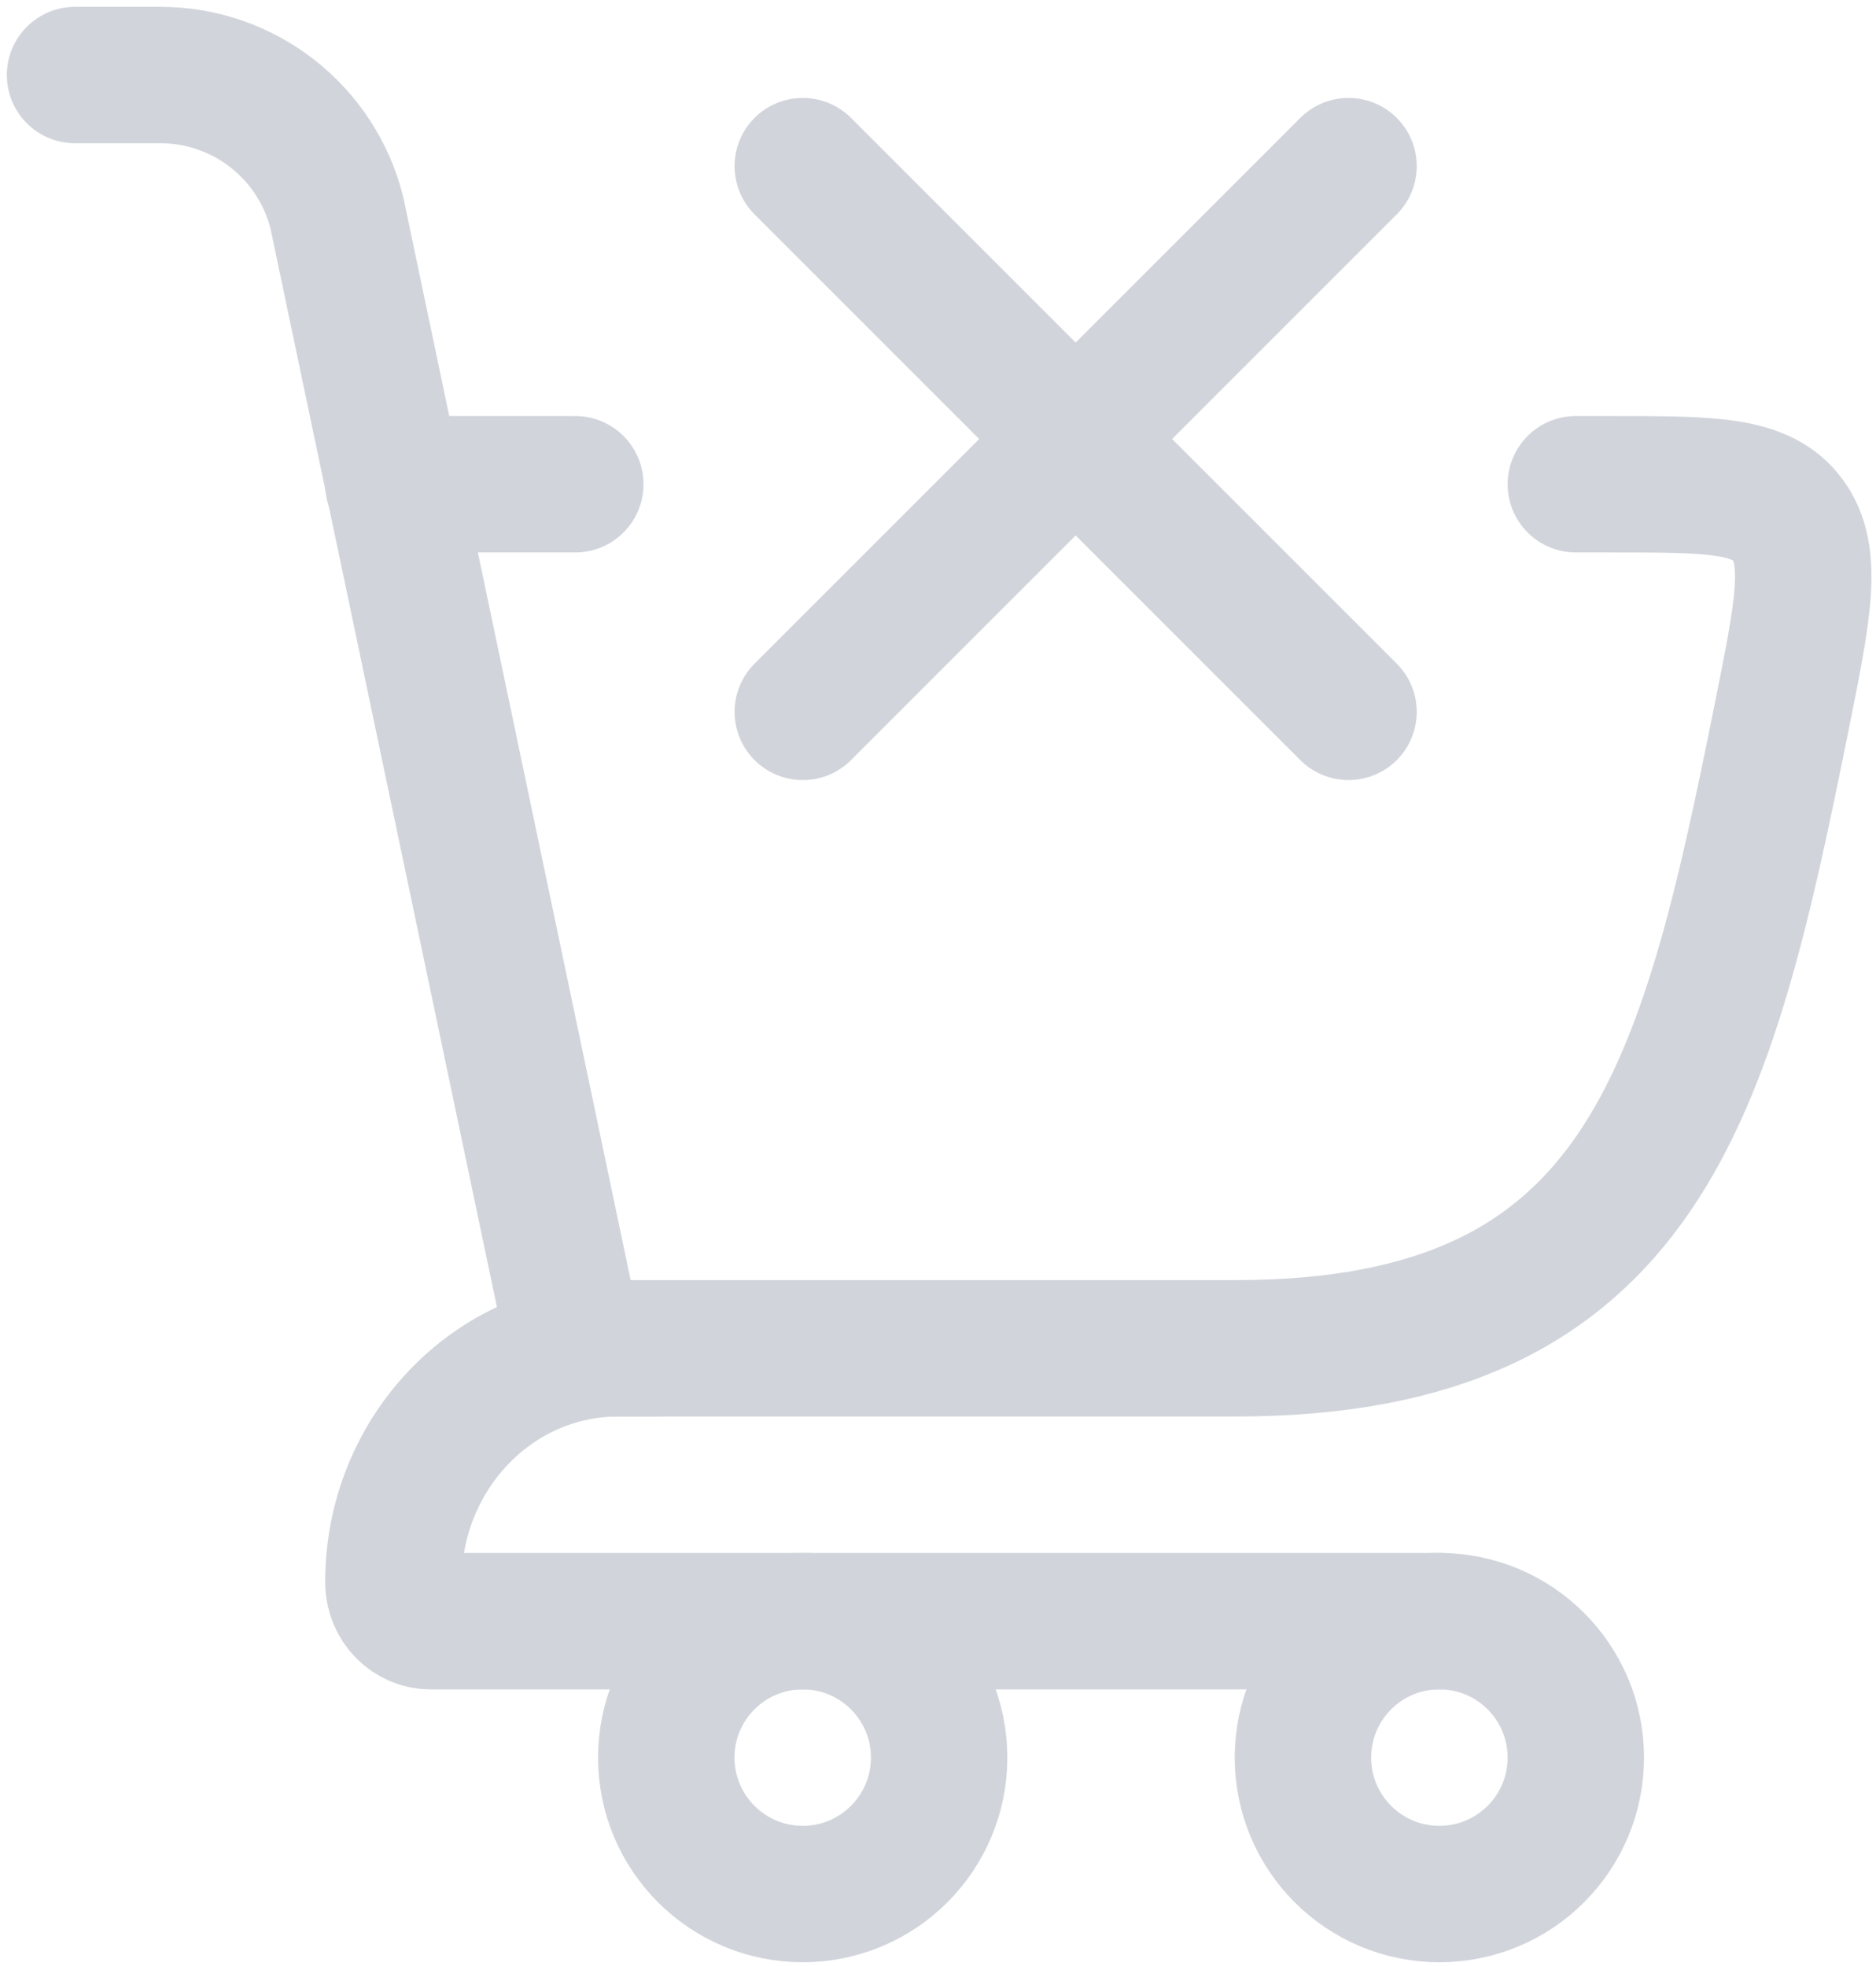
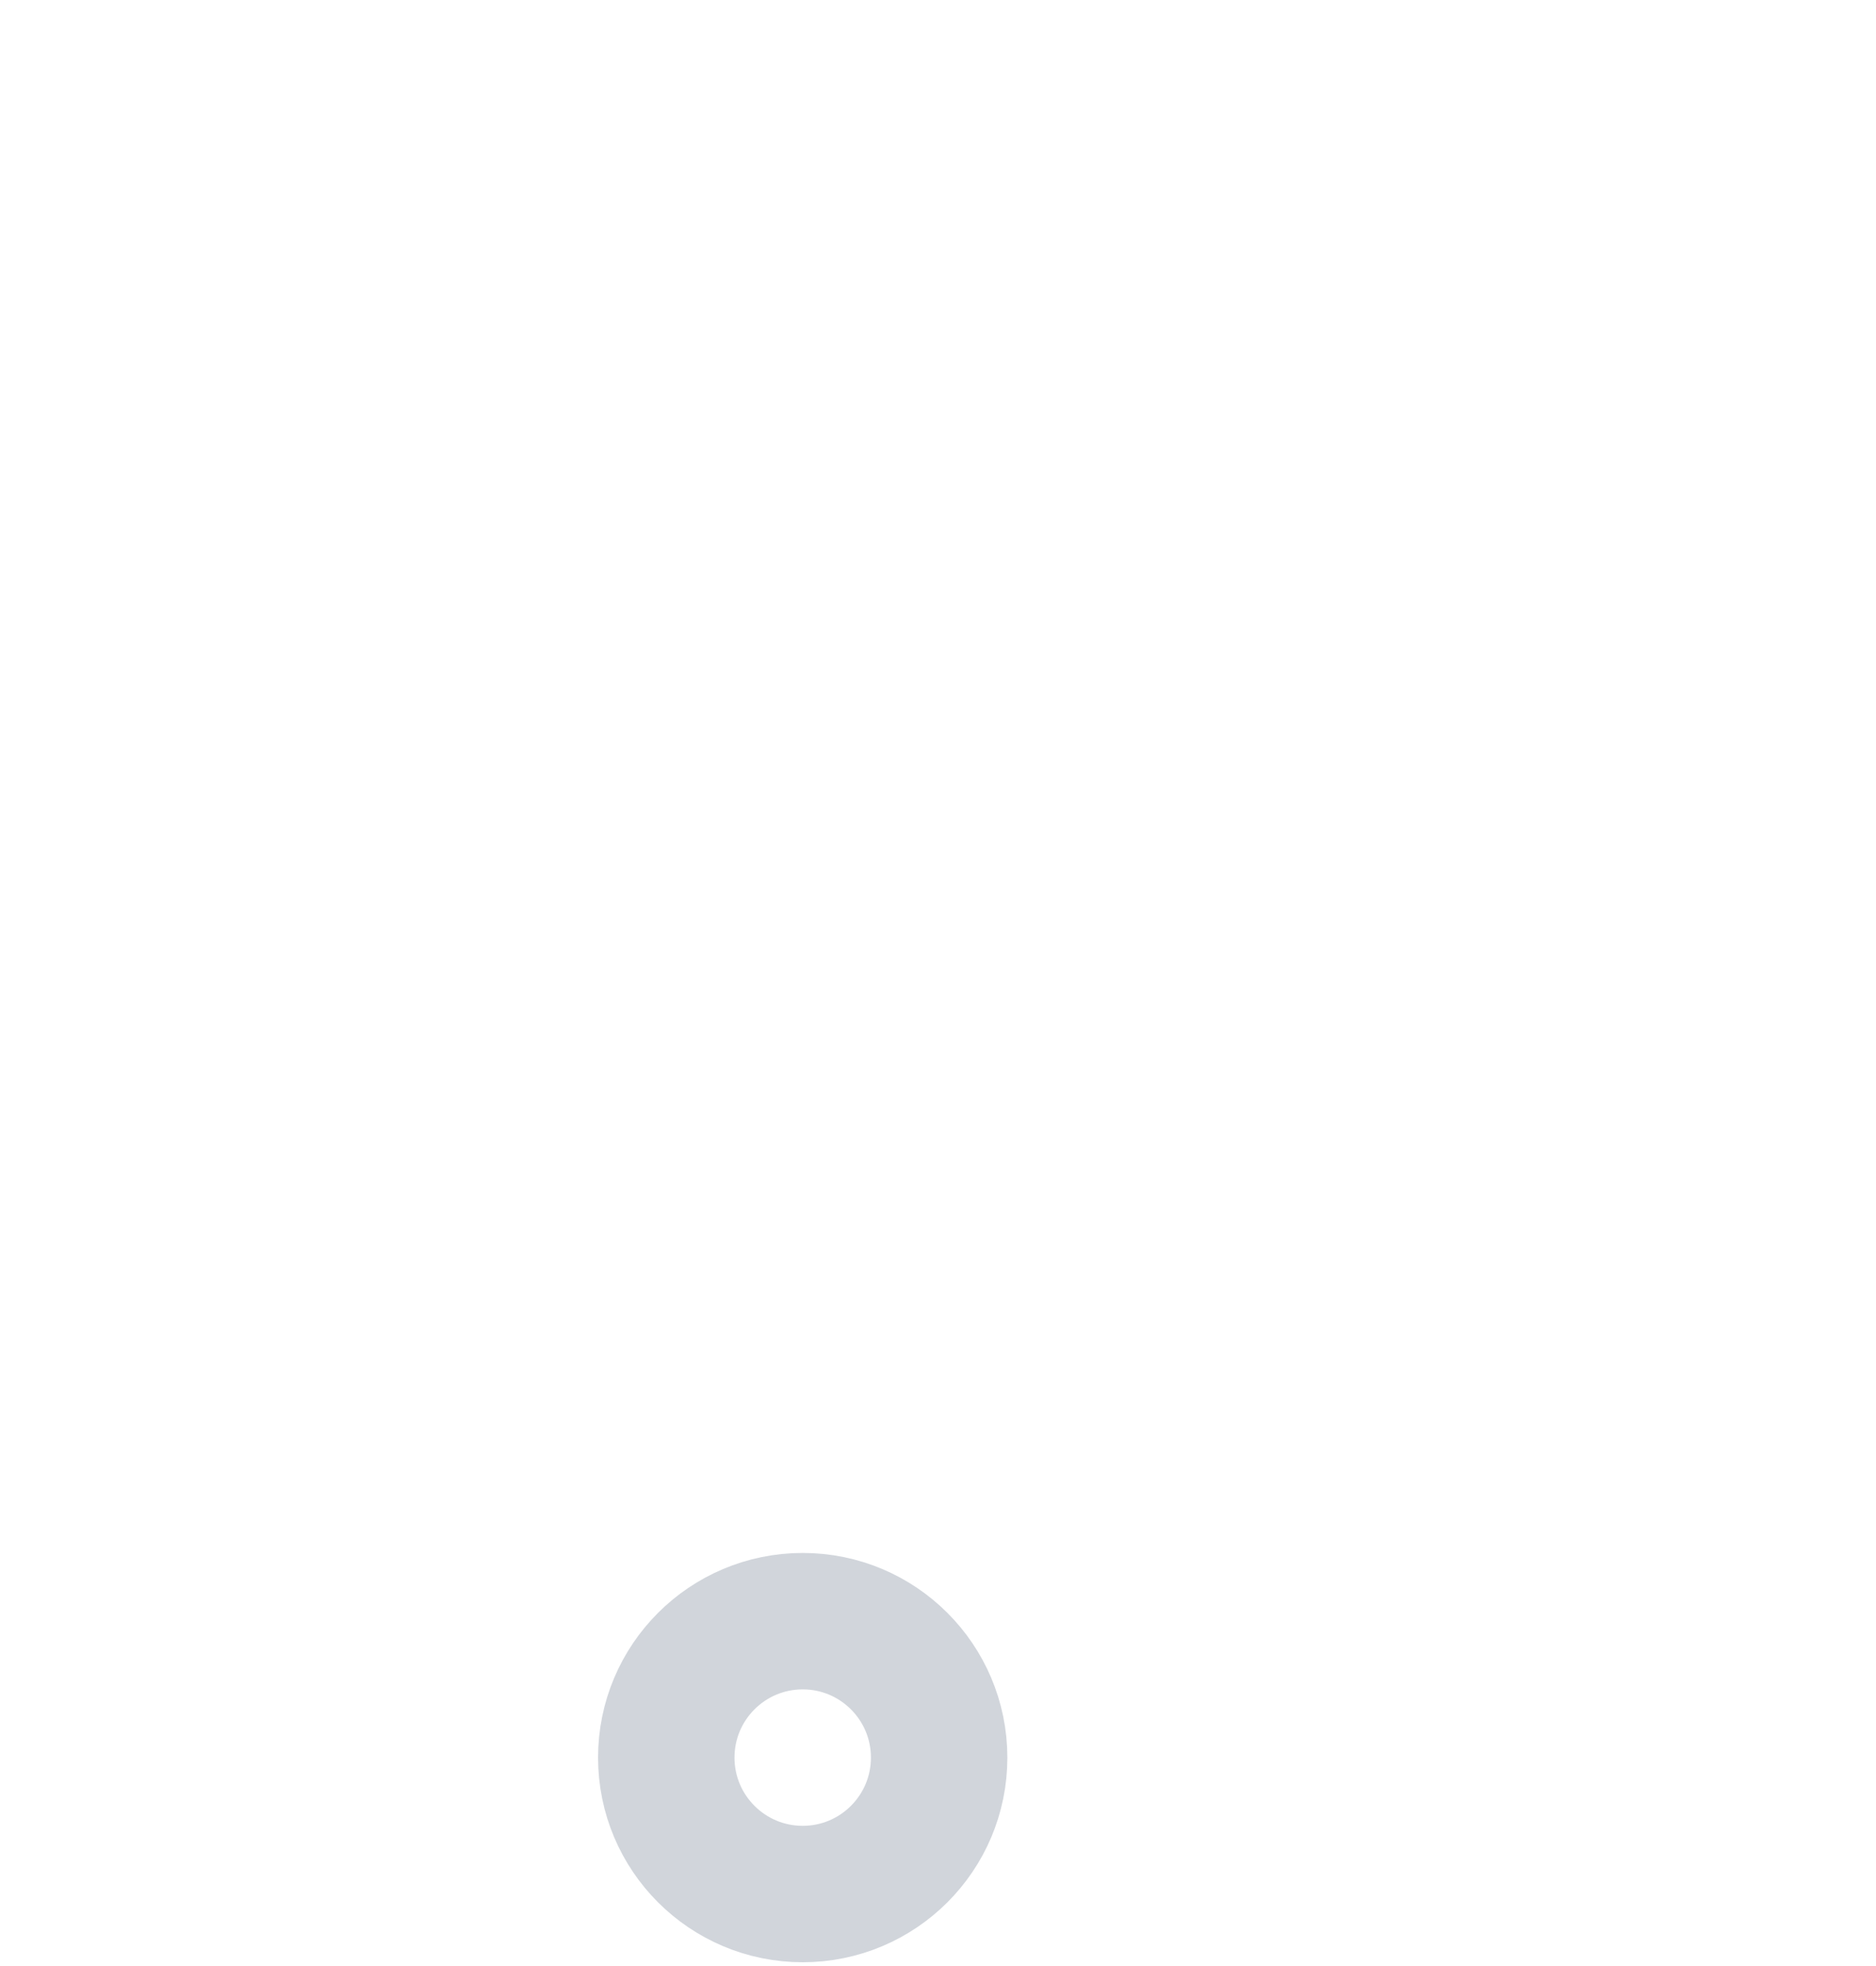
<svg xmlns="http://www.w3.org/2000/svg" width="125" height="131" viewBox="0 0 125 131" fill="none">
-   <path d="M38.332 89.841H82.352C109.549 89.841 113.686 72.755 118.702 47.836C120.149 40.648 120.873 37.054 119.133 34.66C117.393 32.266 114.058 32.266 107.388 32.266H104.999M26.211 32.266H38.332" stroke="#D1D5DB" stroke-width="9.091" stroke-linecap="round" />
-   <path d="M53.49 11.07L71.672 29.252M71.672 29.252L89.854 47.434M71.672 29.252L53.49 47.434M71.672 29.252L89.854 11.07" stroke="#D1D5DB" stroke-width="9.091" stroke-linecap="round" />
-   <path d="M38.333 89.849L22.447 14.181C21.098 8.785 16.25 5 10.688 5H5" stroke="#D1D5DB" stroke-width="9.091" stroke-linecap="round" />
-   <path d="M43.666 89.844H41.172C32.909 89.844 26.211 96.821 26.211 105.428C26.211 106.863 27.327 108.026 28.704 108.026H95.908" stroke="#D1D5DB" stroke-width="9.091" stroke-linecap="round" stroke-linejoin="round" />
  <path d="M53.486 126.205C58.506 126.205 62.576 122.135 62.576 117.114C62.576 112.094 58.506 108.023 53.486 108.023C48.465 108.023 44.395 112.094 44.395 117.114C44.395 122.135 48.465 126.205 53.486 126.205Z" stroke="#D1D5DB" stroke-width="9.091" />
-   <path d="M95.907 126.205C100.928 126.205 104.998 122.135 104.998 117.114C104.998 112.094 100.928 108.023 95.907 108.023C90.887 108.023 86.816 112.094 86.816 117.114C86.816 122.135 90.887 126.205 95.907 126.205Z" stroke="#D1D5DB" stroke-width="9.091" />
</svg>